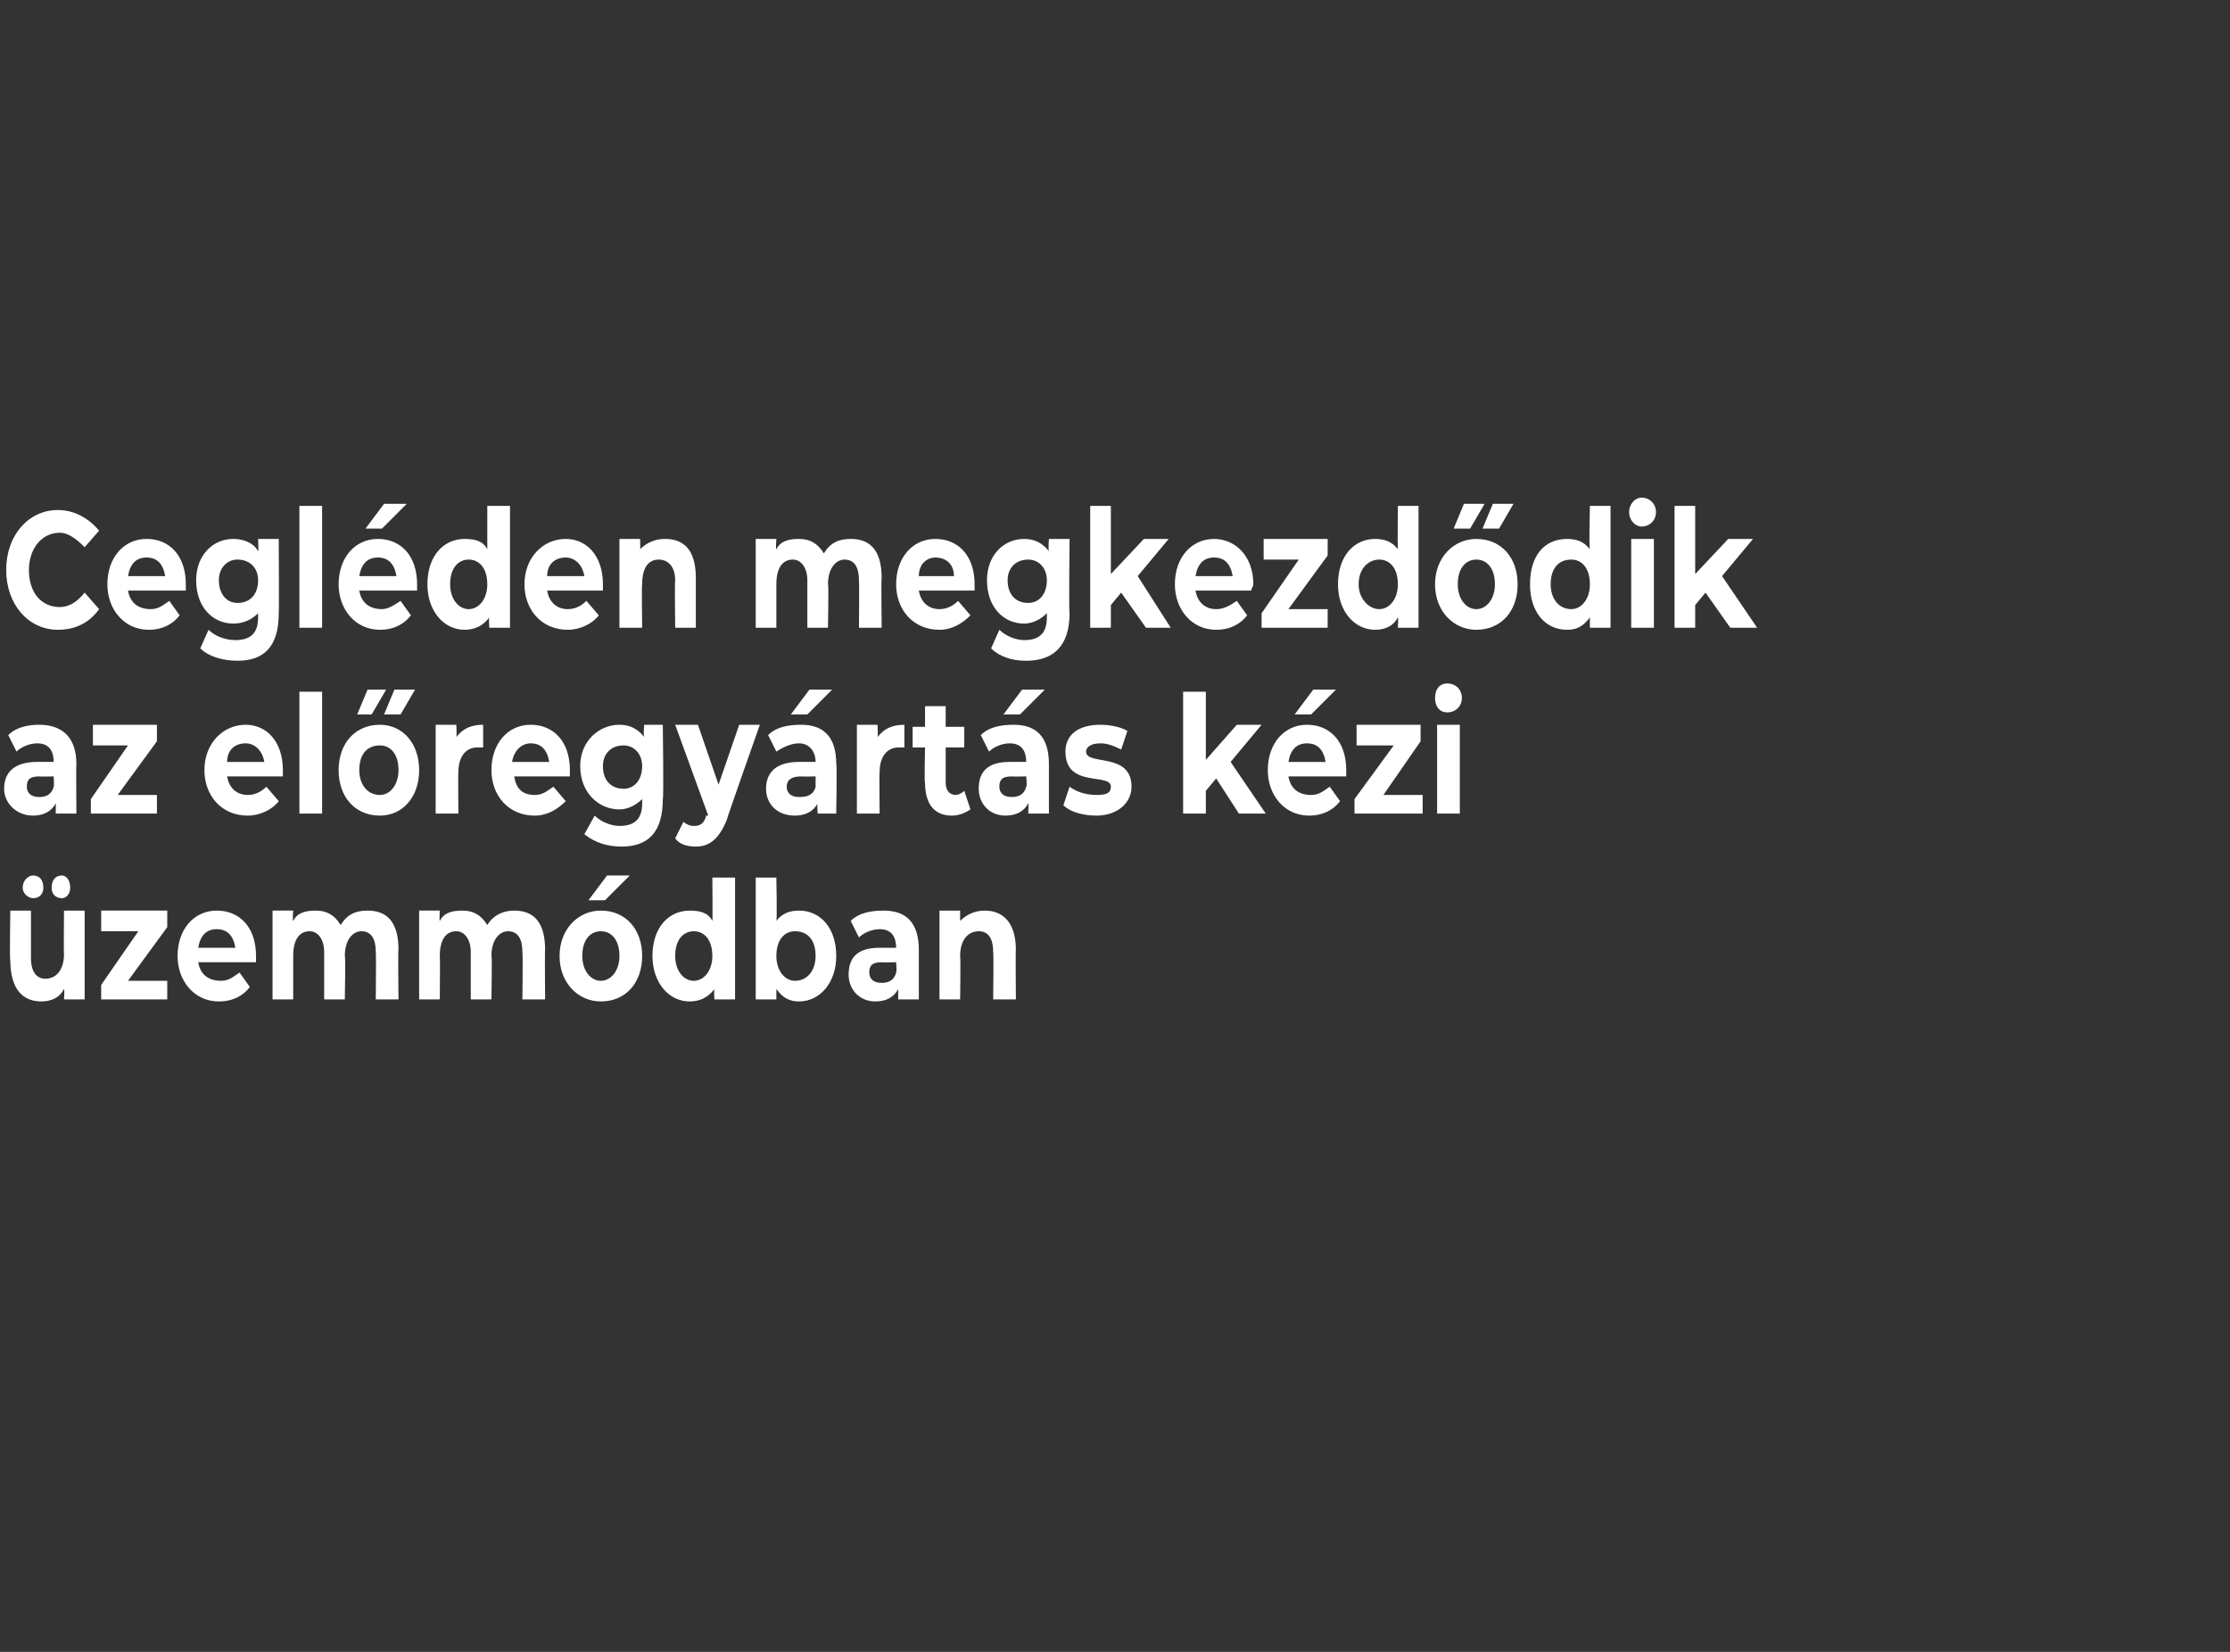
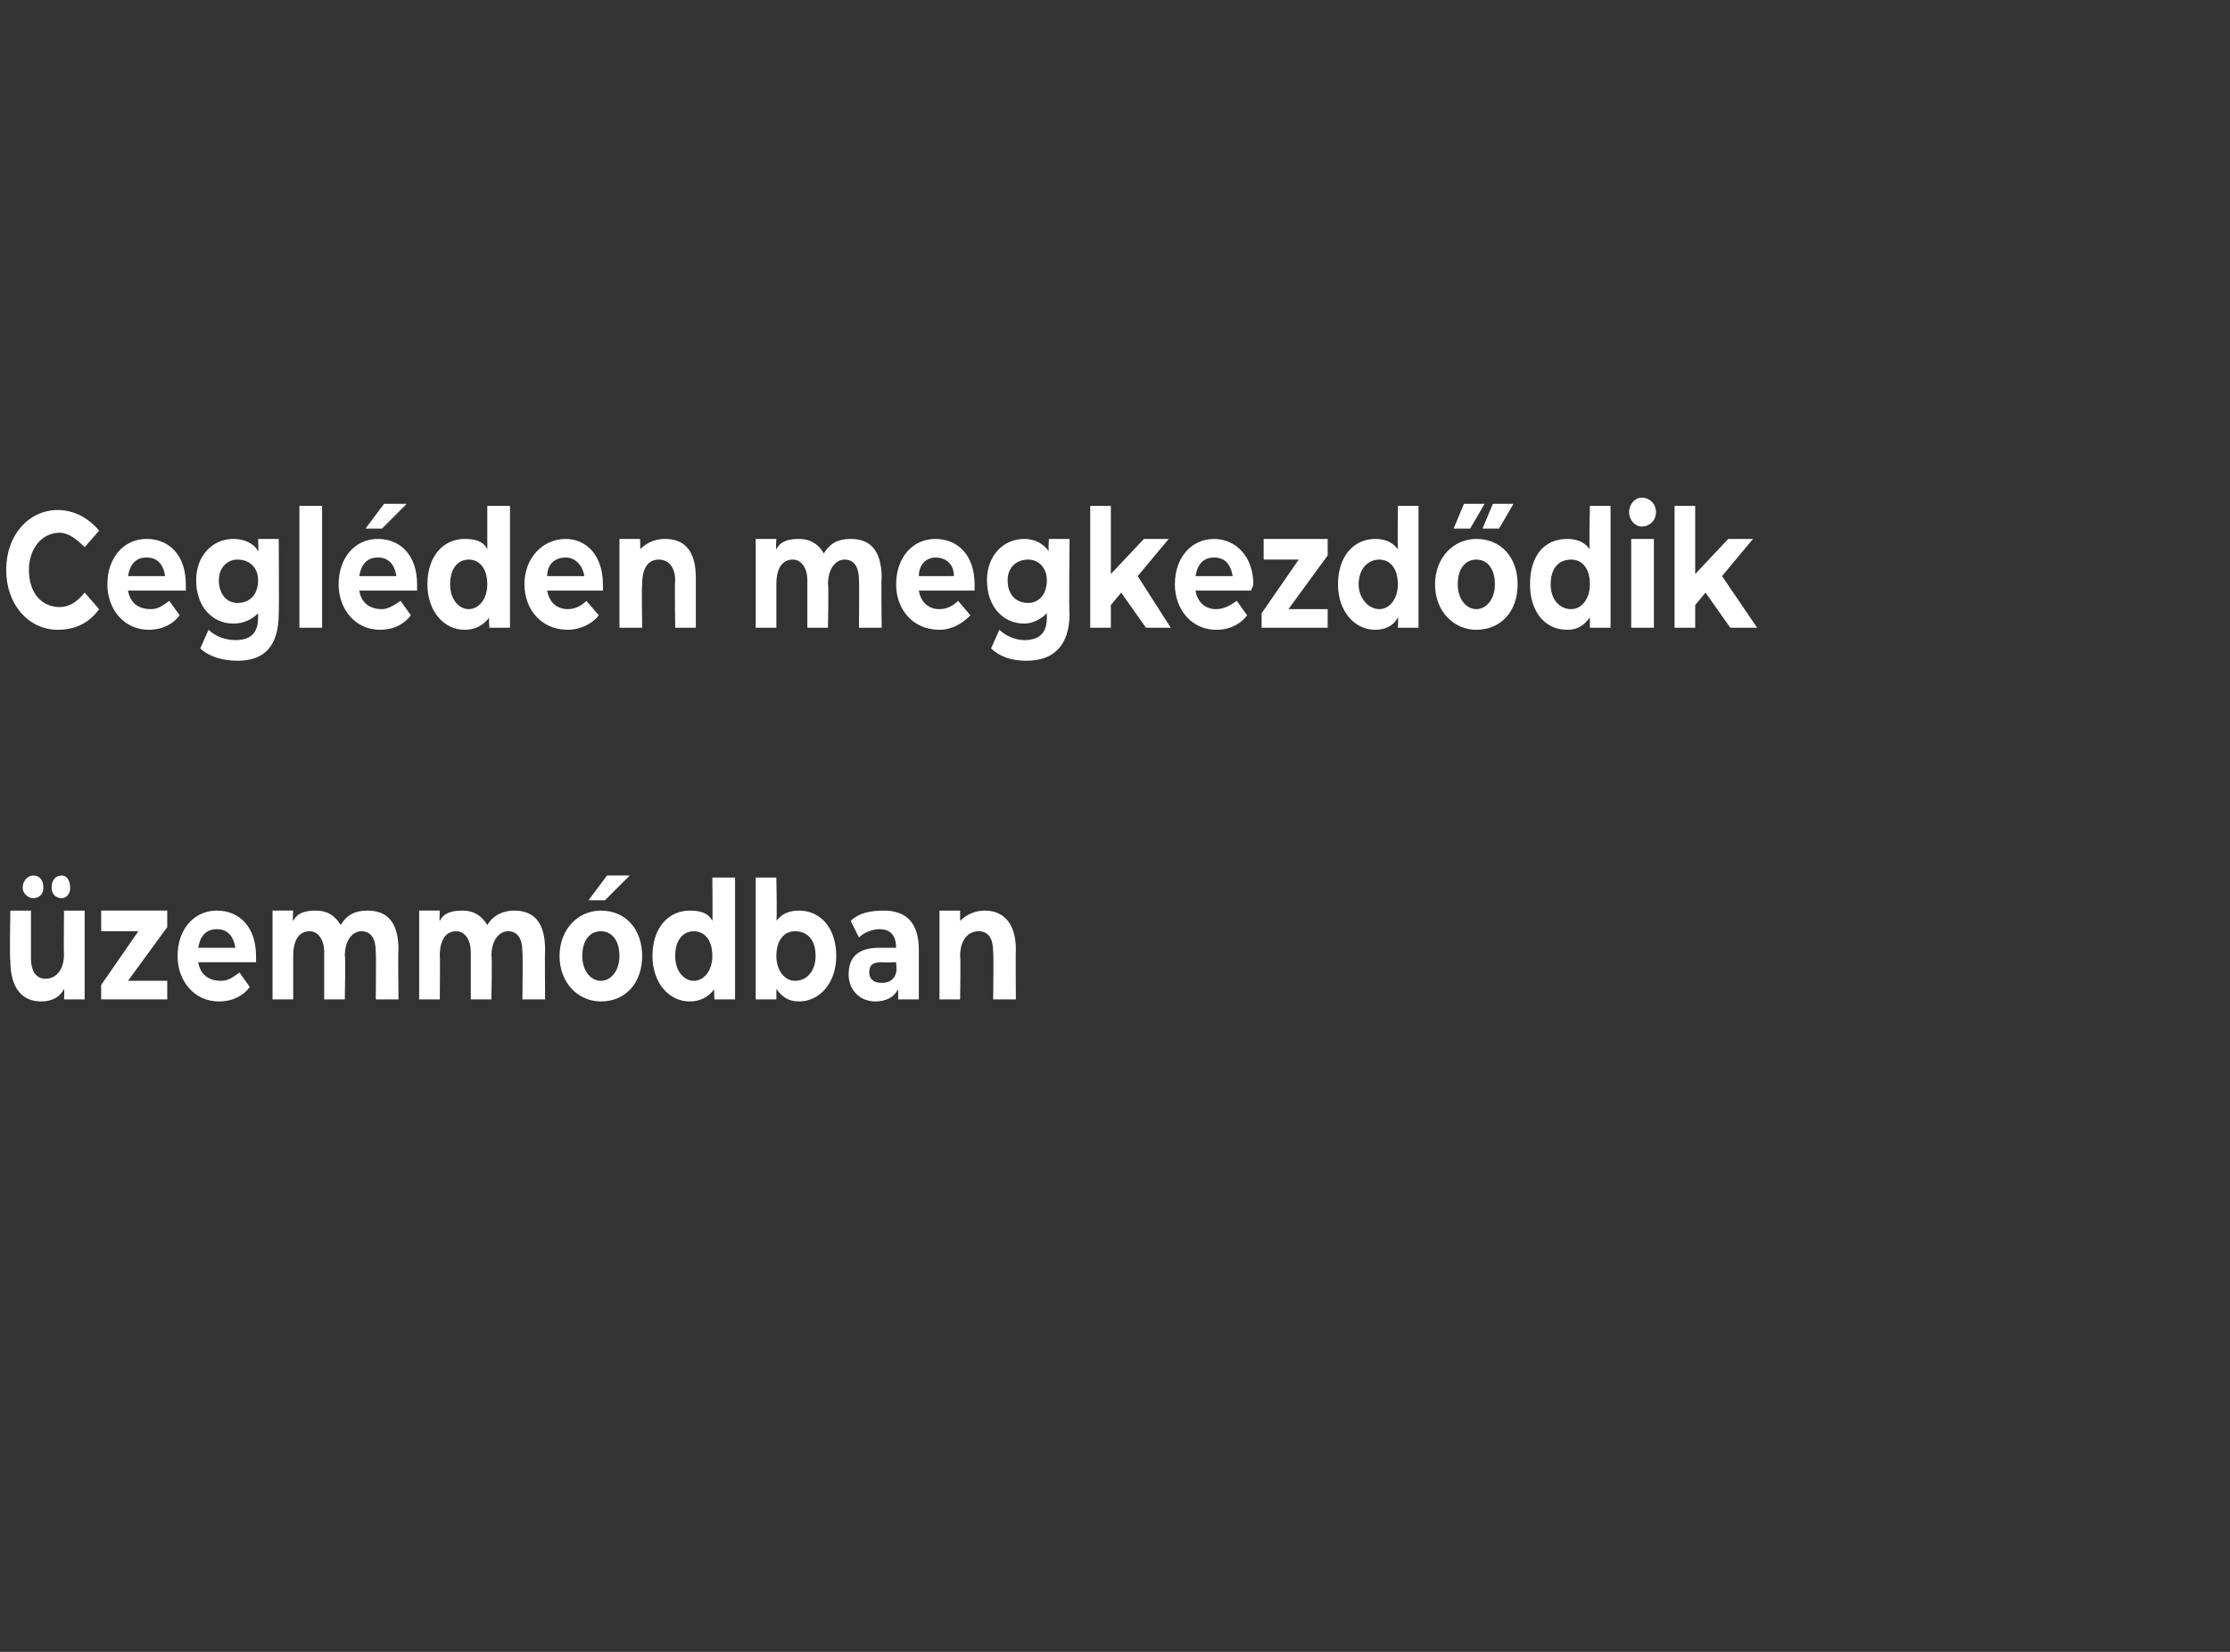
<svg xmlns="http://www.w3.org/2000/svg" version="1.1" width="108px" height="80px" viewBox="0 0 108 80">
  <rect x="0" y="0" width="108" height="80" fill="#333333" stroke="none" />
  <desc>Cegl den megkezd dik az el regy rt s k zi zemm dban</desc>
  <defs />
  <g id="Polygon7303">
    <path d="m1.1 43c0-.4.3-.6.5-.6c.3 0 .5.2.5.6c0 .3-.2.5-.5.5c-.2 0-.5-.2-.5-.5zm1.4 0c0-.4.2-.6.5-.6c.2 0 .4.2.4.6c0 .3-.2.5-.4.5c-.3 0-.5-.2-.5-.5zm1.6 1.1v4.3h-1s.03-.49 0-.5c-.2.4-.6.6-1.1.6c-.9 0-1.5-.6-1.5-2c-.04.05 0-2.4 0-2.4h1v2.3c0 .7.3 1 .7 1c.5 0 .9-.4.9-1.2c-.02.05 0-2.1 0-2.1h1zm4 3.4v.9H4.9v-.7l1.8-2.6H4.9v-1h3.2v.8l-1.9 2.6h1.9zm4.3-.9H9.6c.1.6.5.9 1.1.9c.4 0 .6-.2.9-.4l.5.7c-.3.4-.8.7-1.5.7c-1.2 0-2-1-2-2.2c0-1.3.8-2.2 1.9-2.2c1.1 0 1.9.8 1.9 2.2v.3zm-2.8-.7h1.8c-.1-.6-.4-.9-.9-.9c-.5 0-.8.3-.9.9zm9.7.1c-.03-.04 0 2.4 0 2.4h-1.1s.02-2.25 0-2.3c0-.6-.2-1-.7-1c-.4 0-.8.4-.8 1.2c.04-.04 0 2.1 0 2.1h-1v-2.3c0-.6-.3-1-.7-1c-.5 0-.8.4-.8 1.2v2.1h-1v-4.3h1s-.04.51 0 .5c.2-.4.6-.5 1.1-.5c.5 0 .9.2 1.2.7c.3-.5.7-.7 1.3-.7c.9 0 1.5.5 1.5 1.9zm7.1 0c-.02-.04 0 2.4 0 2.4h-1.1s.03-2.25 0-2.3c0-.6-.2-1-.7-1c-.4 0-.8.4-.8 1.2c.04-.04 0 2.1 0 2.1h-1v-2.3c0-.6-.3-1-.7-1c-.5 0-.8.4-.8 1.2c.02-.04 0 2.1 0 2.1h-1v-4.3h1s-.03.51 0 .5c.2-.4.6-.5 1.1-.5c.5 0 .9.2 1.2.7c.3-.5.8-.7 1.3-.7c.9 0 1.5.5 1.5 1.9zm3-3.6h1.1l-1.2 1.2h-.8l.9-1.2zm-2.3 3.9c0-1.3.9-2.2 2-2.2c1.2 0 2 .9 2 2.2c0 1.3-.8 2.2-2 2.2c-1.1 0-2-.9-2-2.2zm2.9 0c0-.8-.4-1.2-.9-1.2c-.5 0-.9.4-.9 1.2c0 .7.4 1.2.9 1.2c.5 0 .9-.5.9-1.2zm5.6-3.8v5.9h-1s-.03-.47 0-.5c-.3.4-.7.6-1.2.6c-1 0-1.8-.9-1.8-2.2c0-1.4.8-2.2 1.8-2.2c.5 0 .9.1 1.1.5c.02-.03 0-2.1 0-2.1h1.1zm-1.1 3.8c0-.8-.4-1.2-.9-1.2c-.5 0-.9.4-.9 1.2c0 .7.4 1.2.9 1.2c.5 0 .9-.5.9-1.2zm6 0c0 1.3-.8 2.2-1.8 2.2c-.5 0-.8-.2-1.1-.6v.5h-1v-5.9h1s.04 2.07 0 2.1c.3-.4.7-.5 1.1-.5c1 0 1.8.8 1.8 2.2zm-1 0c0-.8-.4-1.2-1-1.2c-.5 0-.9.4-.9 1.2c0 .7.4 1.2.9 1.2c.6 0 1-.5 1-1.2zm5-.3v2.4h-1v-.5c-.2.4-.6.6-1.1.6c-.8 0-1.3-.6-1.3-1.3c0-.8.4-1.3 1.5-1.3h.8c0-.5-.2-.9-.8-.9c-.4 0-.8.2-1 .4l-.4-.8c.4-.4 1-.5 1.6-.5c1.1 0 1.7.6 1.7 1.9zm-1.1 1.1c.04-.04 0-.5 0-.5c0 0-.68.02-.7 0c-.5 0-.6.2-.6.5c0 .3.2.5.6.5c.3 0 .6-.1.7-.5zm5.8-1.1c-.02-.04 0 2.4 0 2.4h-1.1s.03-2.25 0-2.3c0-.6-.2-1-.7-1c-.5 0-.9.4-.9 1.2c.03-.01 0 2.1 0 2.1h-1v-4.3h1v.5c.3-.3.7-.5 1.2-.5c.8 0 1.5.5 1.5 1.9z" stroke="none" fill="#fff" />
  </g>
  <g id="Polygon7302">
-     <path d="m3.7 37c-.02-.03 0 2.4 0 2.4h-1v-.5c-.2.4-.6.6-1.1.6c-.8 0-1.4-.6-1.4-1.3c0-.8.5-1.3 1.6-1.3h.8c0-.5-.2-.9-.8-.9c-.4 0-.8.2-1 .4l-.4-.8c.4-.4 1-.5 1.5-.5c1.1 0 1.8.6 1.8 1.9zm-1.1 1.1c.03-.04 0-.5 0-.5c0 0-.68.02-.7 0c-.5 0-.6.2-.6.5c0 .3.2.5.6.5c.3 0 .6-.1.7-.5zm5 .4v.9H4.4v-.7l1.8-2.6H4.5v-1h3.1v.8l-1.9 2.6h1.9zm6.1-.9H11c.1.6.5.9 1 .9c.4 0 .7-.2.9-.4l.6.7c-.3.4-.9.7-1.5.7c-1.3 0-2.1-1-2.1-2.2c0-1.3.9-2.2 2-2.2c1 0 1.8.8 1.8 2.2v.3zm-2.7-.7h1.8c-.1-.6-.5-.9-.9-.9c-.5 0-.9.3-.9.9zm3.5-3.4h1.1v5.9h-1.1v-5.9zm3.3-.1h.9l-.7 1.2h-.7l.5-1.2zm1.3 0h1l-.7 1.2h-.8l.5-1.2zm-2.7 3.9c0-1.3.8-2.2 2-2.2c1.1 0 1.9.9 1.9 2.2c0 1.3-.8 2.2-1.9 2.2c-1.2 0-2-.9-2-2.2zm2.9 0c0-.8-.4-1.2-.9-1.2c-.6 0-1 .4-1 1.2c0 .7.4 1.2 1 1.2c.5 0 .9-.5.9-1.2zm4.1-2.2v1.1h-.3c-.5 0-.9.4-.9 1.2c-.02-.01 0 2 0 2h-1.1v-4.3h1s.03.59 0 .6c.3-.4.7-.6 1.3-.6zm4.2 2.5h-2.7c.1.6.4.9 1 .9c.4 0 .6-.2.9-.4l.6.7c-.4.4-.9.7-1.5.7c-1.3 0-2.1-1-2.1-2.2c0-1.3.8-2.2 1.9-2.2c1.1 0 1.9.8 1.9 2.2v.3zm-2.8-.7h1.8c-.1-.6-.4-.9-.9-.9c-.4 0-.8.3-.9.9zm7.3-1.8s.05 3.6 0 3.6c0 1.6-.7 2.3-2 2.3c-.7 0-1.3-.2-1.8-.6l.5-.9c.3.3.8.5 1.2.5c.8 0 1.1-.4 1.1-1.1v-.2c-.3.3-.7.5-1.1.5c-1 0-1.9-.8-1.9-2.1c0-1.2.9-2 1.9-2c.5 0 .9.2 1.2.6c-.05-.03 0-.6 0-.6h.9zm-1 2c0-.6-.4-1-.9-1c-.6 0-1 .4-1 1c0 .7.4 1.1 1 1.1c.5 0 .9-.4.9-1.1zm5.7-2s-1.62 4.59-1.6 4.6c-.4 1-.9 1.3-1.5 1.3c-.4 0-.8-.1-1-.4l.4-.8c.1.1.3.2.5.2c.3 0 .5-.1.6-.5h.1l-1.6-4.4h1.1l1 2.9l1-2.9h1zm2.3-.5h-.8l.9-1.2h1.1l-1.2 1.2zm1.4 2.4c.04-.03 0 2.4 0 2.4h-.9s-.04-.51 0-.5c-.2.4-.6.6-1.1.6c-.9 0-1.4-.6-1.4-1.3c0-.8.5-1.3 1.6-1.3h.8c0-.5-.3-.9-.8-.9c-.4 0-.8.2-1.1.4l-.4-.8c.4-.4 1-.5 1.6-.5c1.1 0 1.7.6 1.7 1.9zm-1 1.1v-.5s-.73.02-.7 0c-.5 0-.7.2-.7.5c0 .3.2.5.6.5c.4 0 .7-.1.8-.5zm4.3-3v1.1h-.3c-.5 0-.9.4-.9 1.2c-.02-.01 0 2 0 2h-1.1v-4.3h1s.03.59 0 .6c.3-.4.7-.6 1.3-.6zm3.2 4.1c-.3.2-.6.3-.9.3c-.8 0-1.3-.5-1.3-1.6c-.04.04 0-1.7 0-1.7h-.6v-1h.6v-1h1v1h.9v1h-.9v1.7c0 .4.2.6.5.6c.1 0 .3-.1.4-.2l.3.9zm2.4-4.6h-.8l.9-1.2h1.1l-1.2 1.2zm1.4 2.4v2.4h-1s.02-.51 0-.5c-.2.4-.6.6-1.1.6c-.8 0-1.3-.6-1.3-1.3c0-.8.4-1.3 1.5-1.3h.8c0-.5-.2-.9-.8-.9c-.4 0-.8.2-1 .4l-.4-.8c.4-.4 1-.5 1.6-.5c1.1 0 1.7.6 1.7 1.9zm-1.1 1.1c.05-.04 0-.5 0-.5c0 0-.67.02-.7 0c-.5 0-.6.2-.6.5c0 .3.2.5.6.5c.3 0 .6-.1.7-.5zm1.8.9l.3-.9c.4.3.9.4 1.3.4c.5 0 .7-.1.7-.4c0-.7-2.2.1-2.2-1.7c0-.8.6-1.3 1.7-1.3c.4 0 1 .1 1.3.3l-.3.9c-.4-.2-.7-.3-1-.3c-.5 0-.7.2-.7.4c0 .7 2.2 0 2.2 1.7c0 .8-.7 1.4-1.7 1.4c-.7 0-1.3-.2-1.6-.5zm7.4-1.3l-.5.6v1.1h-1.1v-5.9h1.1v3.3l1.5-1.7h1.2l-1.5 1.8l1.7 2.5H60l-1.1-1.7zm4.6-3.1h-.8l.9-1.2h1.1l-1.2 1.2zm1.7 3h-2.8c.1.6.5.9 1.1.9c.4 0 .6-.2.9-.4l.5.7c-.3.4-.8.7-1.5.7c-1.2 0-2-1-2-2.2c0-1.3.8-2.2 1.9-2.2c1.1 0 1.9.8 1.9 2.2v.3zm-2.8-.7h1.8c-.1-.6-.4-.9-.9-.9c-.5 0-.8.3-.9.9zm6.5 1.6v.9h-3.3v-.7l1.9-2.6h-1.8v-1h3.1v.8L67 38.5h1.9zm.6-4.7c0-.4.2-.7.6-.7c.4 0 .7.3.7.7c0 .4-.3.7-.7.7c-.4 0-.6-.3-.6-.7zm.1 1.3h1.1v4.3h-1.1v-4.3z" stroke="none" fill="#fff" />
-   </g>
+     </g>
  <g id="Polygon7301">
    <path d="m.3 27.6c0-1.7 1.1-2.9 2.5-2.9c.8 0 1.5.4 2 1l-.7.8c-.4-.4-.8-.7-1.2-.7c-.9 0-1.5.8-1.5 1.8c0 1.1.6 1.8 1.5 1.8c.4 0 .8-.2 1.2-.7l.7.8c-.5.7-1.2 1-2 1c-1.4 0-2.5-1.2-2.5-2.9zm8.7 1H6.2c.1.6.5.9 1.1.9c.4 0 .6-.2.9-.4l.5.7c-.3.4-.8.7-1.5.7c-1.2 0-2-1-2-2.2c0-1.3.8-2.2 1.9-2.2c1.1 0 1.9.8 1.9 2.2v.3zm-2.8-.7h1.8c-.1-.6-.4-.9-.9-.9c-.5 0-.8.3-.9.9zm7.3-1.8s.02 3.6 0 3.6c0 1.6-.7 2.3-2 2.3c-.7 0-1.4-.2-1.8-.6l.4-.9c.3.3.8.5 1.3.5c.8 0 1.1-.4 1.1-1.1v-.2c-.3.3-.7.5-1.2.5c-1 0-1.8-.8-1.8-2.1c0-1.2.8-2 1.8-2c.5 0 1 .2 1.2.6c.03-.03 0-.6 0-.6h1zm-1 2c0-.6-.4-1-1-1c-.5 0-.9.4-.9 1c0 .7.4 1.1.9 1.1c.6 0 1-.4 1-1.1zm2-3.6h1.1v5.9h-1.1v-5.9zm4 1.1h-.8l.9-1.2h1.1l-1.2 1.2zm1.7 3h-2.8c.1.6.5.9 1.1.9c.3 0 .6-.2.9-.4l.5.7c-.3.4-.8.7-1.5.7c-1.2 0-2-1-2-2.2c0-1.3.8-2.2 1.9-2.2c1.1 0 1.9.8 1.9 2.2v.3zm-2.8-.7h1.8c-.1-.6-.4-.9-.9-.9c-.5 0-.8.3-.9.9zm7.3-3.4v5.9h-1s-.04-.47 0-.5c-.3.4-.7.6-1.2.6c-1 0-1.8-.9-1.8-2.2c0-1.4.8-2.2 1.8-2.2c.5 0 .9.1 1.1.5v-2.1h1.1zm-1.1 3.8c0-.8-.4-1.2-.9-1.2c-.5 0-.9.4-.9 1.2c0 .7.4 1.2.9 1.2c.5 0 .9-.5.9-1.2zm5.6.3h-2.7c.1.6.5.9 1 .9c.4 0 .7-.2.9-.4l.6.7c-.3.4-.9.7-1.5.7c-1.3 0-2.1-1-2.1-2.2c0-1.3.9-2.2 2-2.2c1 0 1.8.8 1.8 2.2v.3zm-2.7-.7h1.8c-.1-.6-.5-.9-.9-.9c-.5 0-.9.3-.9.9zm7.2.1v2.4h-1s-.03-2.25 0-2.3c0-.6-.3-1-.8-1c-.5 0-.8.4-.8 1.2c-.03-.01 0 2.1 0 2.1H30v-4.3h1s.02.52 0 .5c.3-.3.7-.5 1.2-.5c.9 0 1.5.5 1.5 1.9zm9 0c-.03-.04 0 2.4 0 2.4h-1.1s.02-2.25 0-2.3c0-.6-.2-1-.7-1c-.4 0-.8.4-.8 1.2c.04-.04 0 2.1 0 2.1h-1v-2.3c0-.6-.3-1-.7-1c-.5 0-.8.4-.8 1.2v2.1h-1v-4.3h1s-.04.51 0 .5c.2-.4.6-.5 1.1-.5c.5 0 .9.2 1.2.7c.3-.5.7-.7 1.3-.7c.9 0 1.5.5 1.5 1.9zm4.5.6h-2.7c.1.6.5.9 1 .9c.4 0 .7-.2.9-.4l.6.7c-.4.4-.9.7-1.5.7c-1.3 0-2.1-1-2.1-2.2c0-1.3.8-2.2 1.9-2.2c1.1 0 1.9.8 1.9 2.2v.3zm-2.7-.7h1.7c0-.6-.4-.9-.9-.9c-.4 0-.8.3-.8.9zm7.3-1.8s-.04 3.6 0 3.6c0 1.6-.8 2.3-2.1 2.3c-.7 0-1.3-.2-1.7-.6l.4-.9c.3.3.8.5 1.2.5c.8 0 1.1-.4 1.1-1.1v-.2c-.3.3-.7.5-1.1.5c-1 0-1.8-.8-1.8-2.1c0-1.2.8-2 1.8-2c.5 0 .9.2 1.2.6c-.04-.03 0-.6 0-.6h1zm-1.1 2c0-.6-.4-1-.9-1c-.6 0-1 .4-1 1c0 .7.4 1.1 1 1.1c.5 0 .9-.4.9-1.1zm3.6.6l-.5.6v1.1h-1v-5.9h1v3.3l1.6-1.7h1.2l-1.5 1.8l1.6 2.5h-1.2l-1.2-1.7zm6.3-.1h-2.7c.1.6.5.9 1 .9c.4 0 .7-.2 1-.4l.5.7c-.3.4-.8.7-1.5.7c-1.2 0-2-1-2-2.2c0-1.3.8-2.2 1.9-2.2c1 0 1.9.8 1.9 2.2c0 .1-.1.2-.1.3zm-2.7-.7h1.8c-.1-.6-.4-.9-.9-.9c-.5 0-.8.3-.9.9zm6.4 1.6v.9h-3.2v-.7l1.8-2.6h-1.7v-1h3.1v.8l-1.9 2.6h1.9zm4.4-5v5.9h-1s.03-.47 0-.5c-.2.4-.6.6-1.1.6c-1 0-1.8-.9-1.8-2.2c0-1.4.8-2.2 1.8-2.2c.4 0 .8.1 1.1.5c-.02-.03 0-2.1 0-2.1h1zm-1 3.8c0-.8-.4-1.2-.9-1.2c-.5 0-1 .4-1 1.2c0 .7.5 1.2 1 1.2c.5 0 .9-.5.9-1.2zm3.2-3.9h1l-.7 1.2h-.8l.5-1.2zm1.4 0h1l-.7 1.2h-.8l.5-1.2zm-2.8 3.9c0-1.3.9-2.2 2-2.2c1.2 0 2 .9 2 2.2c0 1.3-.8 2.2-2 2.2c-1.1 0-2-.9-2-2.2zm2.9 0c0-.8-.4-1.2-.9-1.2c-.5 0-.9.4-.9 1.2c0 .7.4 1.2.9 1.2c.5 0 .9-.5.9-1.2zm5.6-3.8v5.9h-1v-.5c-.3.4-.6.6-1.1.6c-1.1 0-1.8-.9-1.8-2.2c0-1.4.7-2.2 1.8-2.2c.4 0 .8.1 1.1.5c-.05-.03 0-2.1 0-2.1h1zm-1 3.8c0-.8-.4-1.2-.9-1.2c-.6 0-1 .4-1 1.2c0 .7.4 1.2 1 1.2c.5 0 .9-.5.9-1.2zm1.9-3.5c0-.4.3-.7.6-.7c.4 0 .7.3.7.7c0 .4-.3.7-.7.7c-.3 0-.6-.3-.6-.7zm.1 1.3h1.1v4.3H79v-4.3zm3.6 2.6l-.5.6v1.1h-1v-5.9h1v3.3l1.6-1.7h1.2l-1.5 1.8l1.7 2.5h-1.3l-1.2-1.7z" stroke="none" fill="#fff" />
  </g>
</svg>